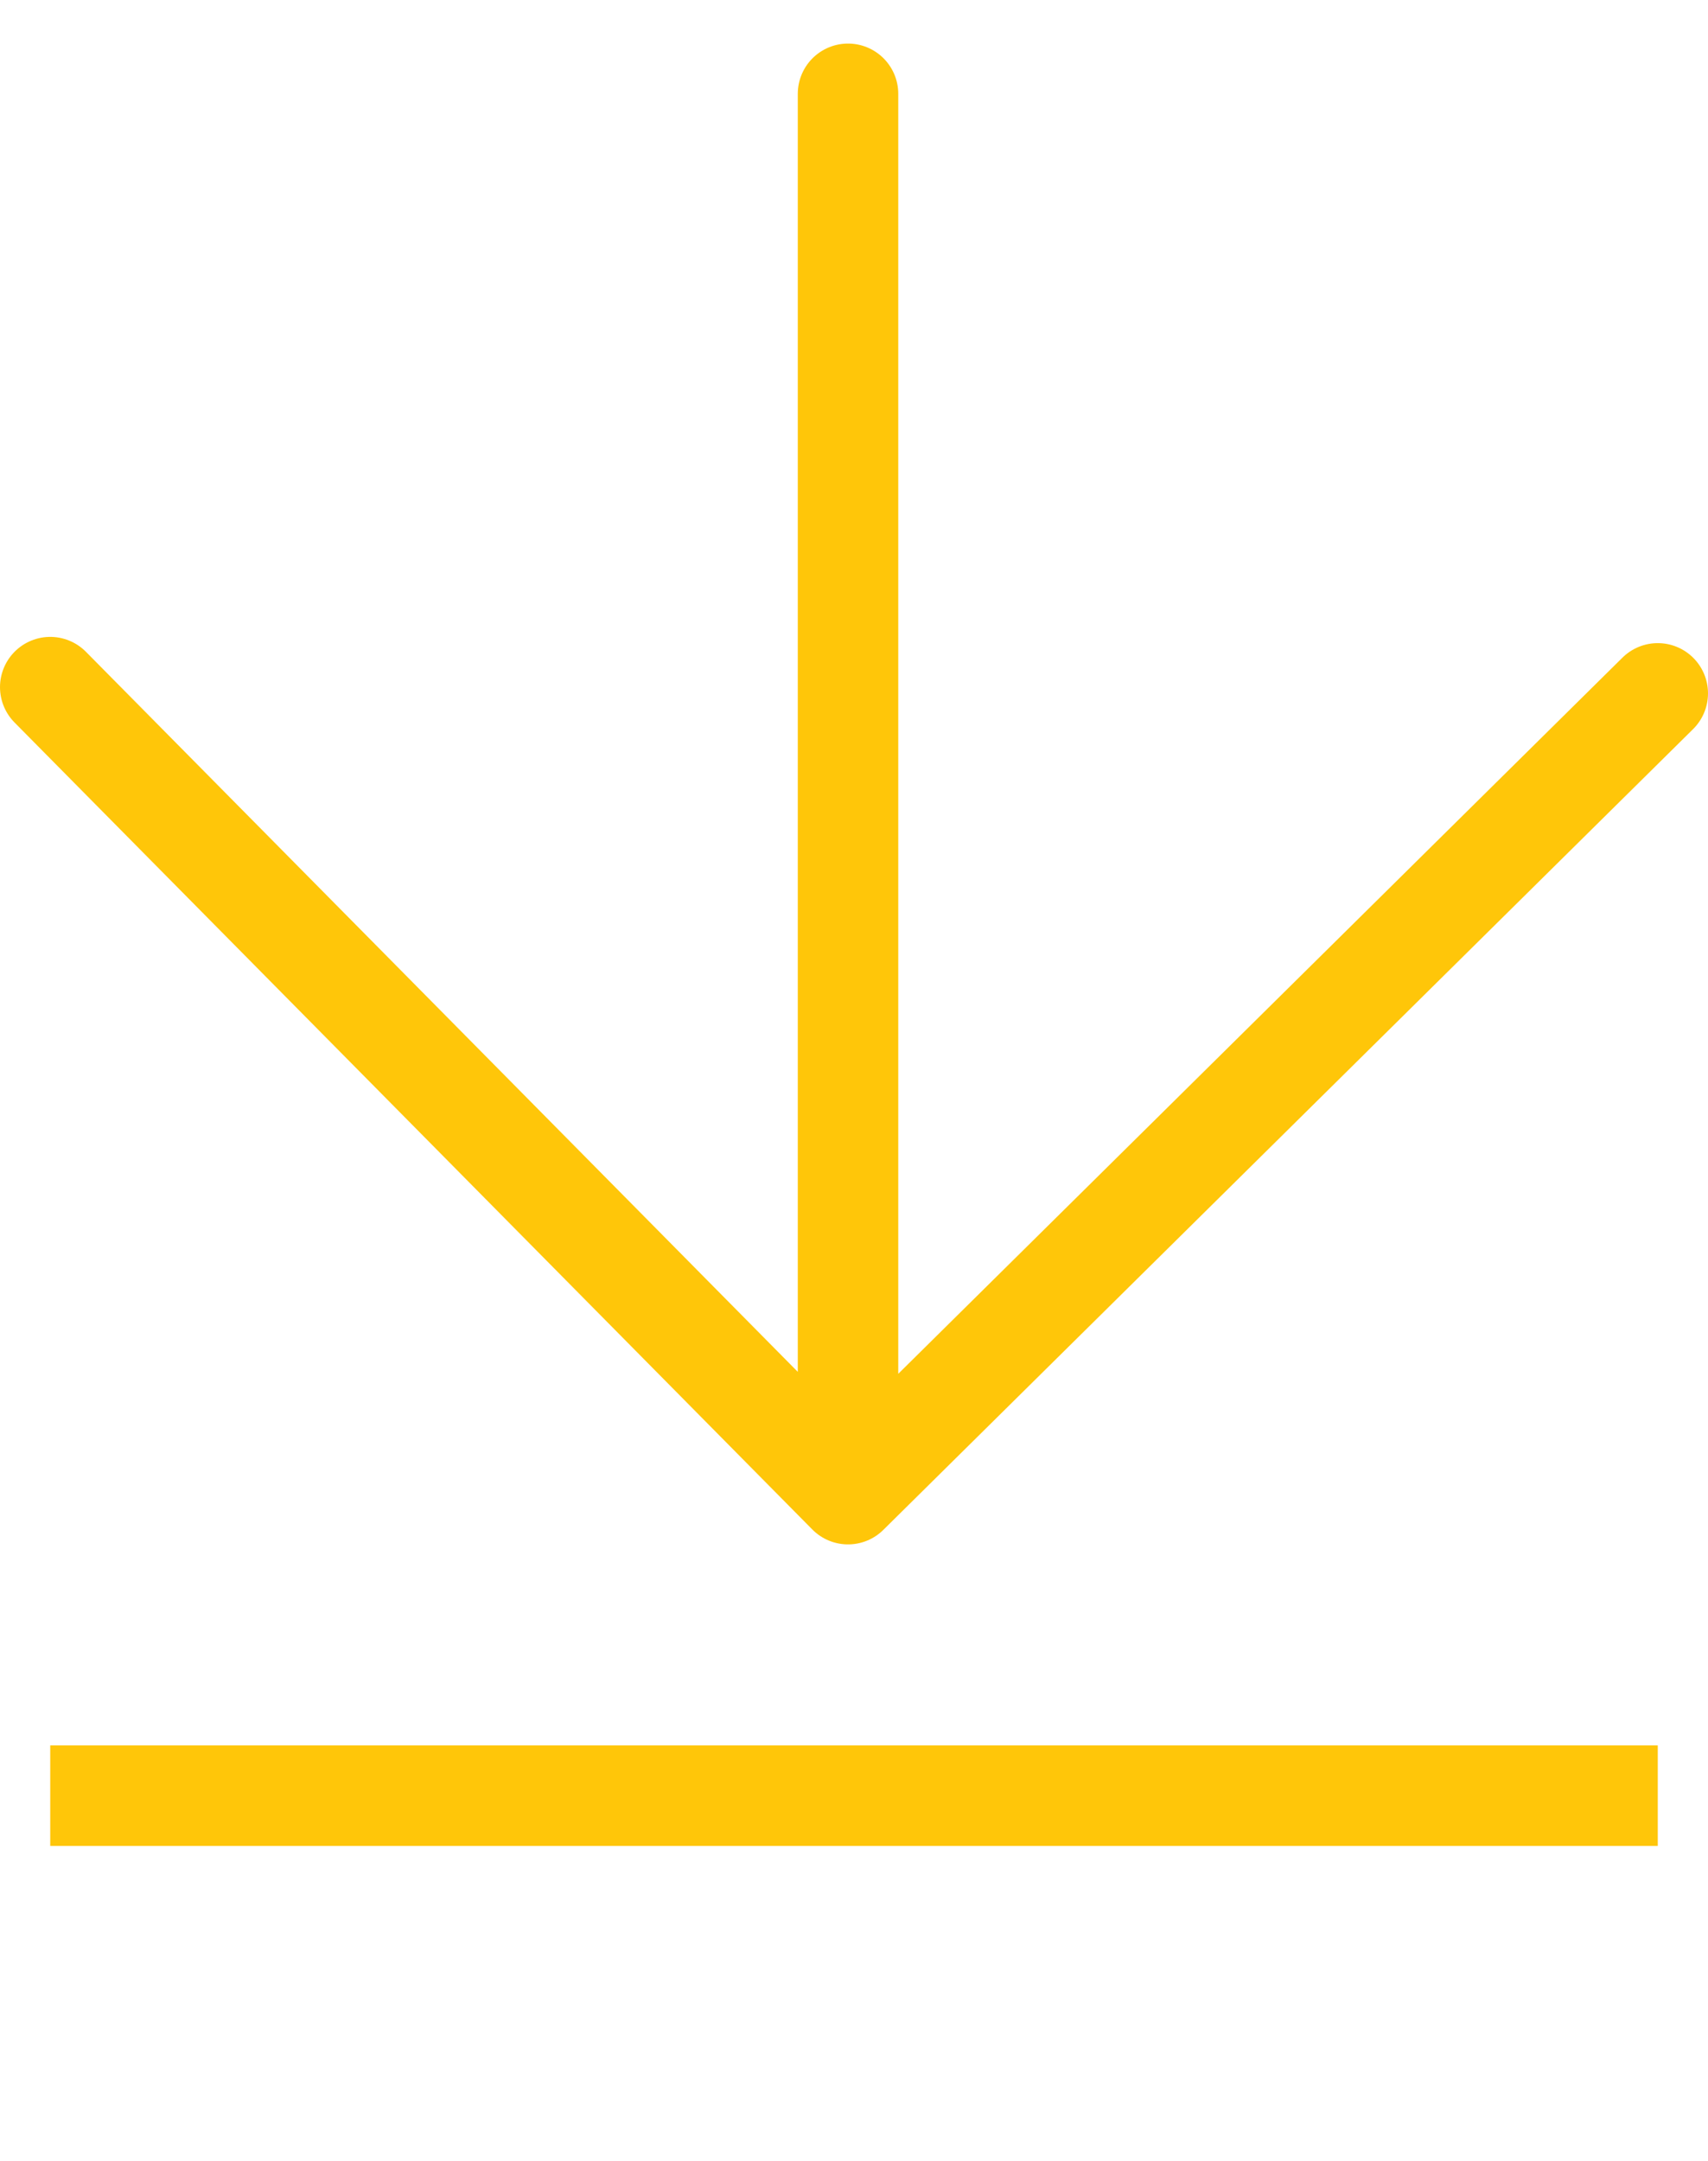
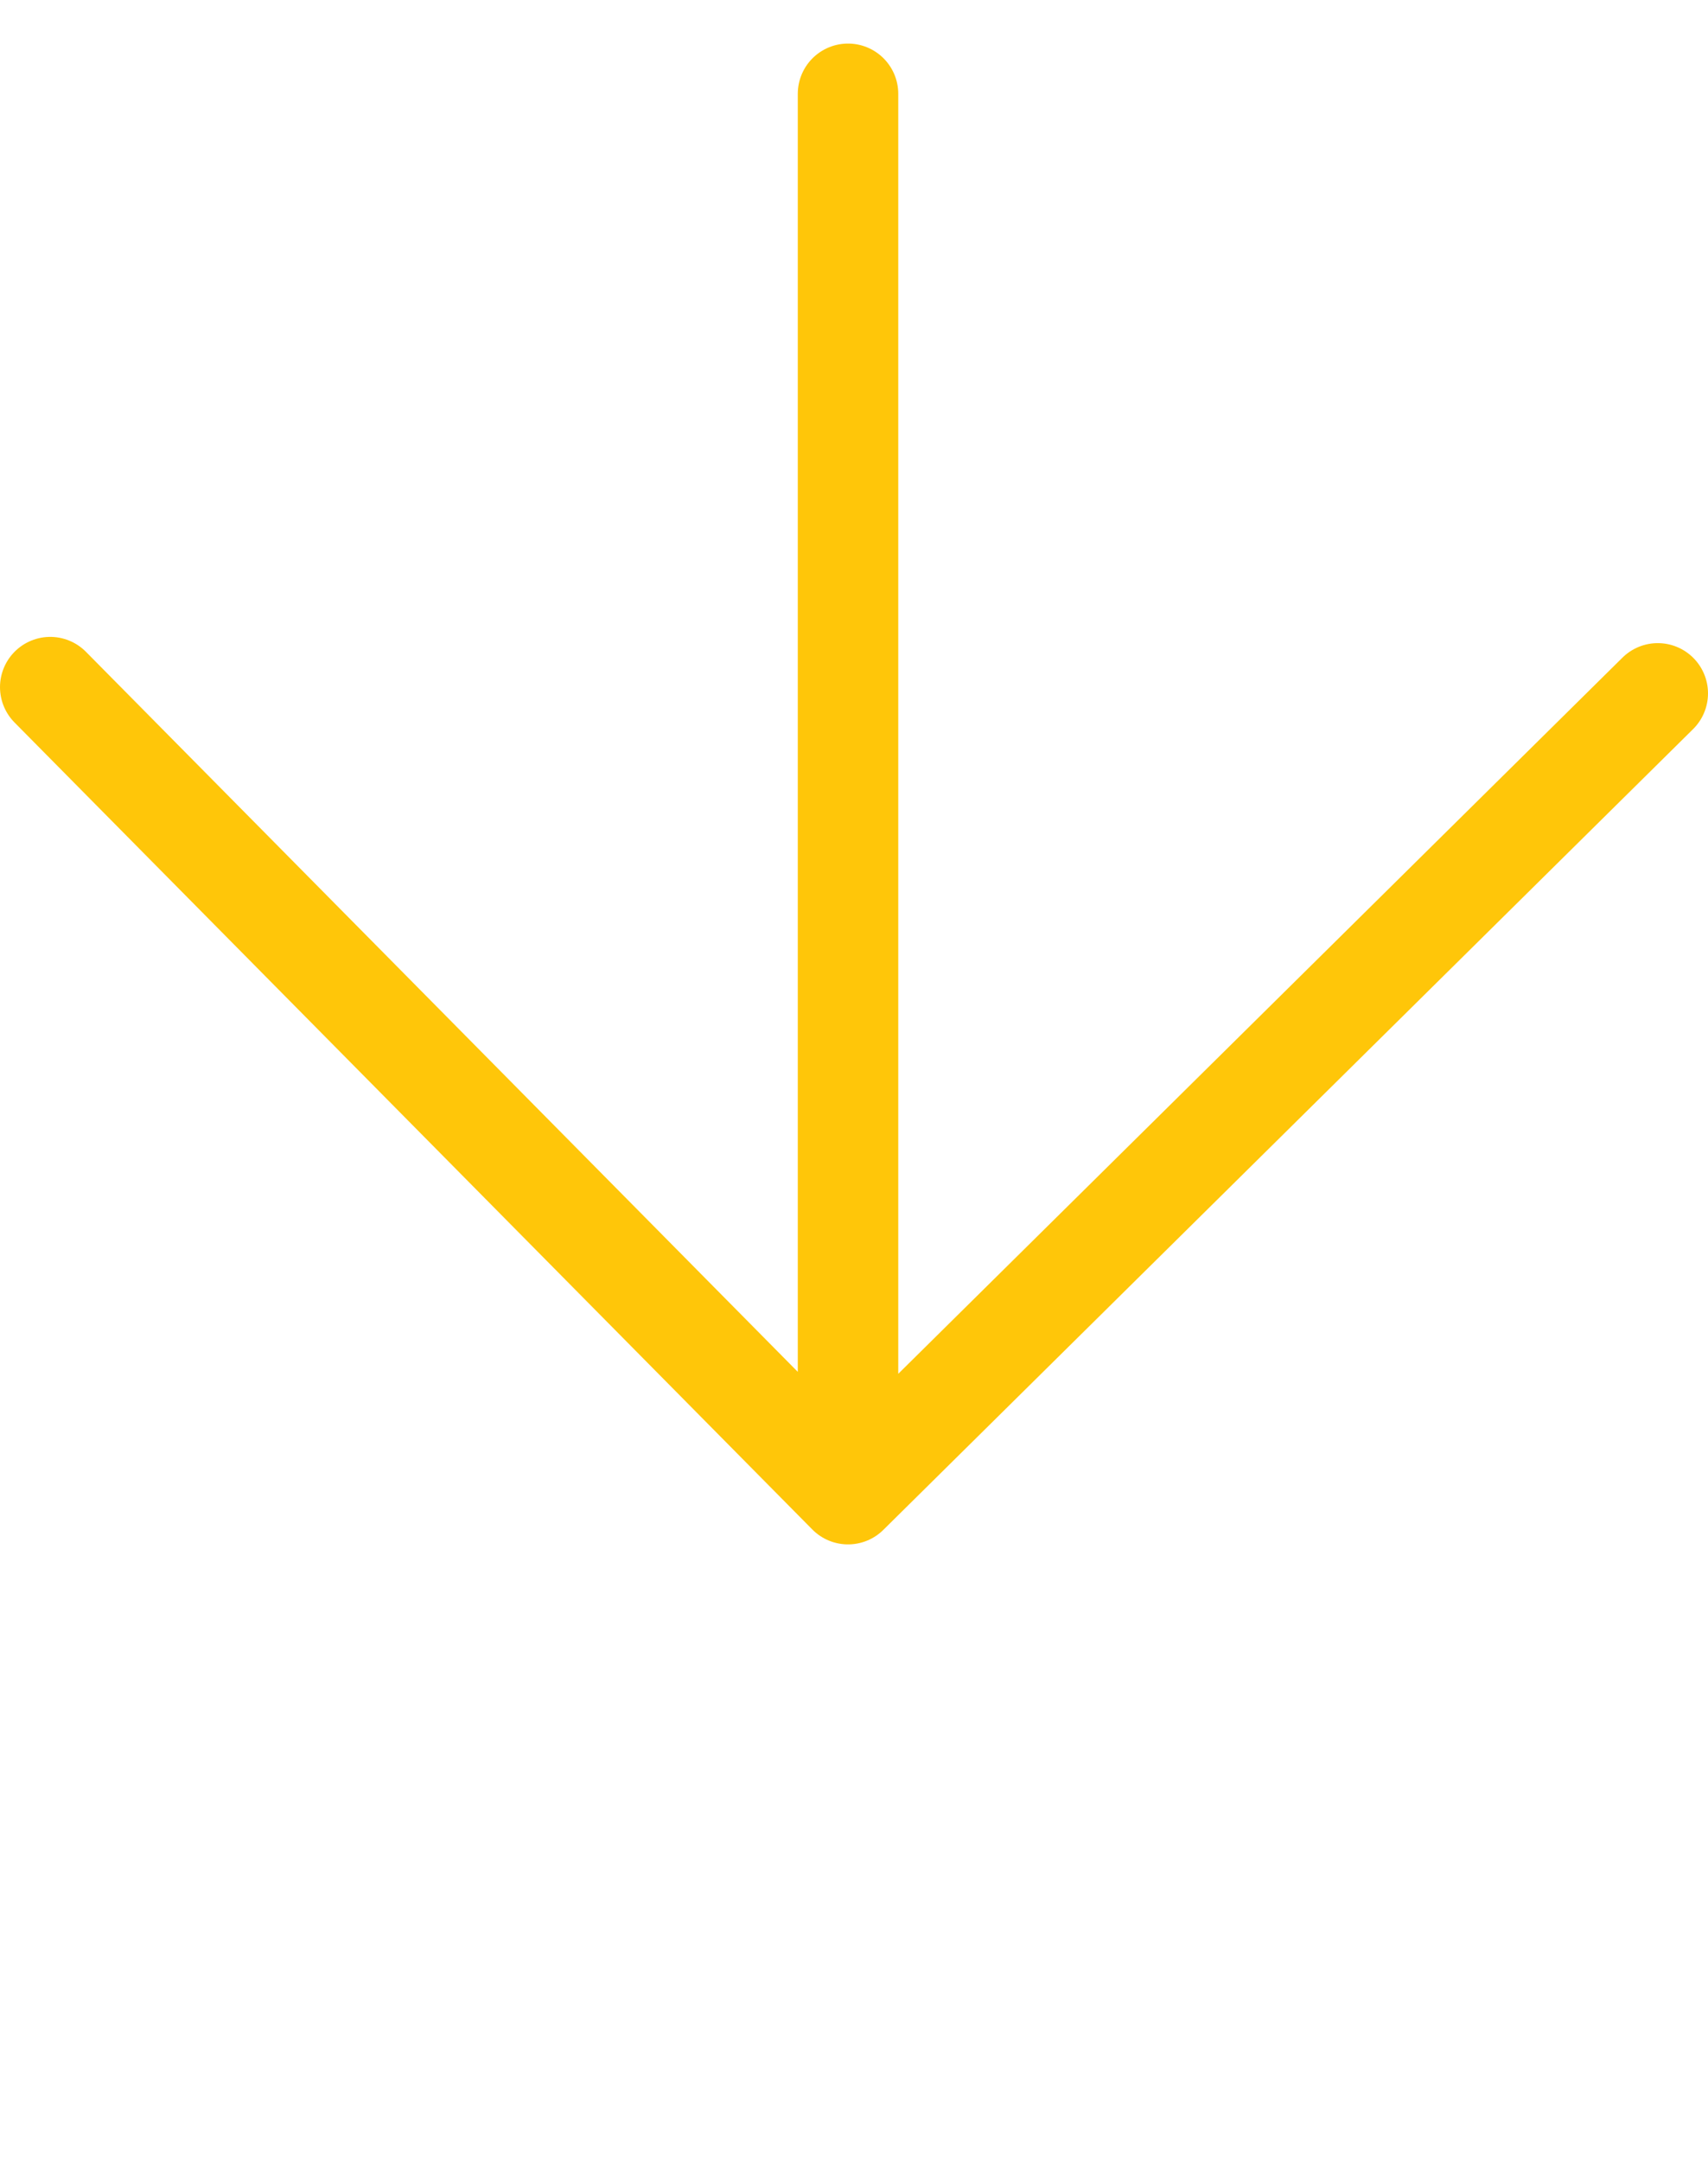
<svg xmlns="http://www.w3.org/2000/svg" width="34" height="43" viewBox="0 0 34 43" fill="none">
-   <rect x="1" y="34.733" width="32" height="2" fill="#ffc609" />
  <path d="M16.881 29.733L33 13.798M16.881 29.733L1 13.674M16.881 29.733V1.867" stroke="#ffc609" stroke-width="2" stroke-linecap="round" stroke-linejoin="round" />
</svg>